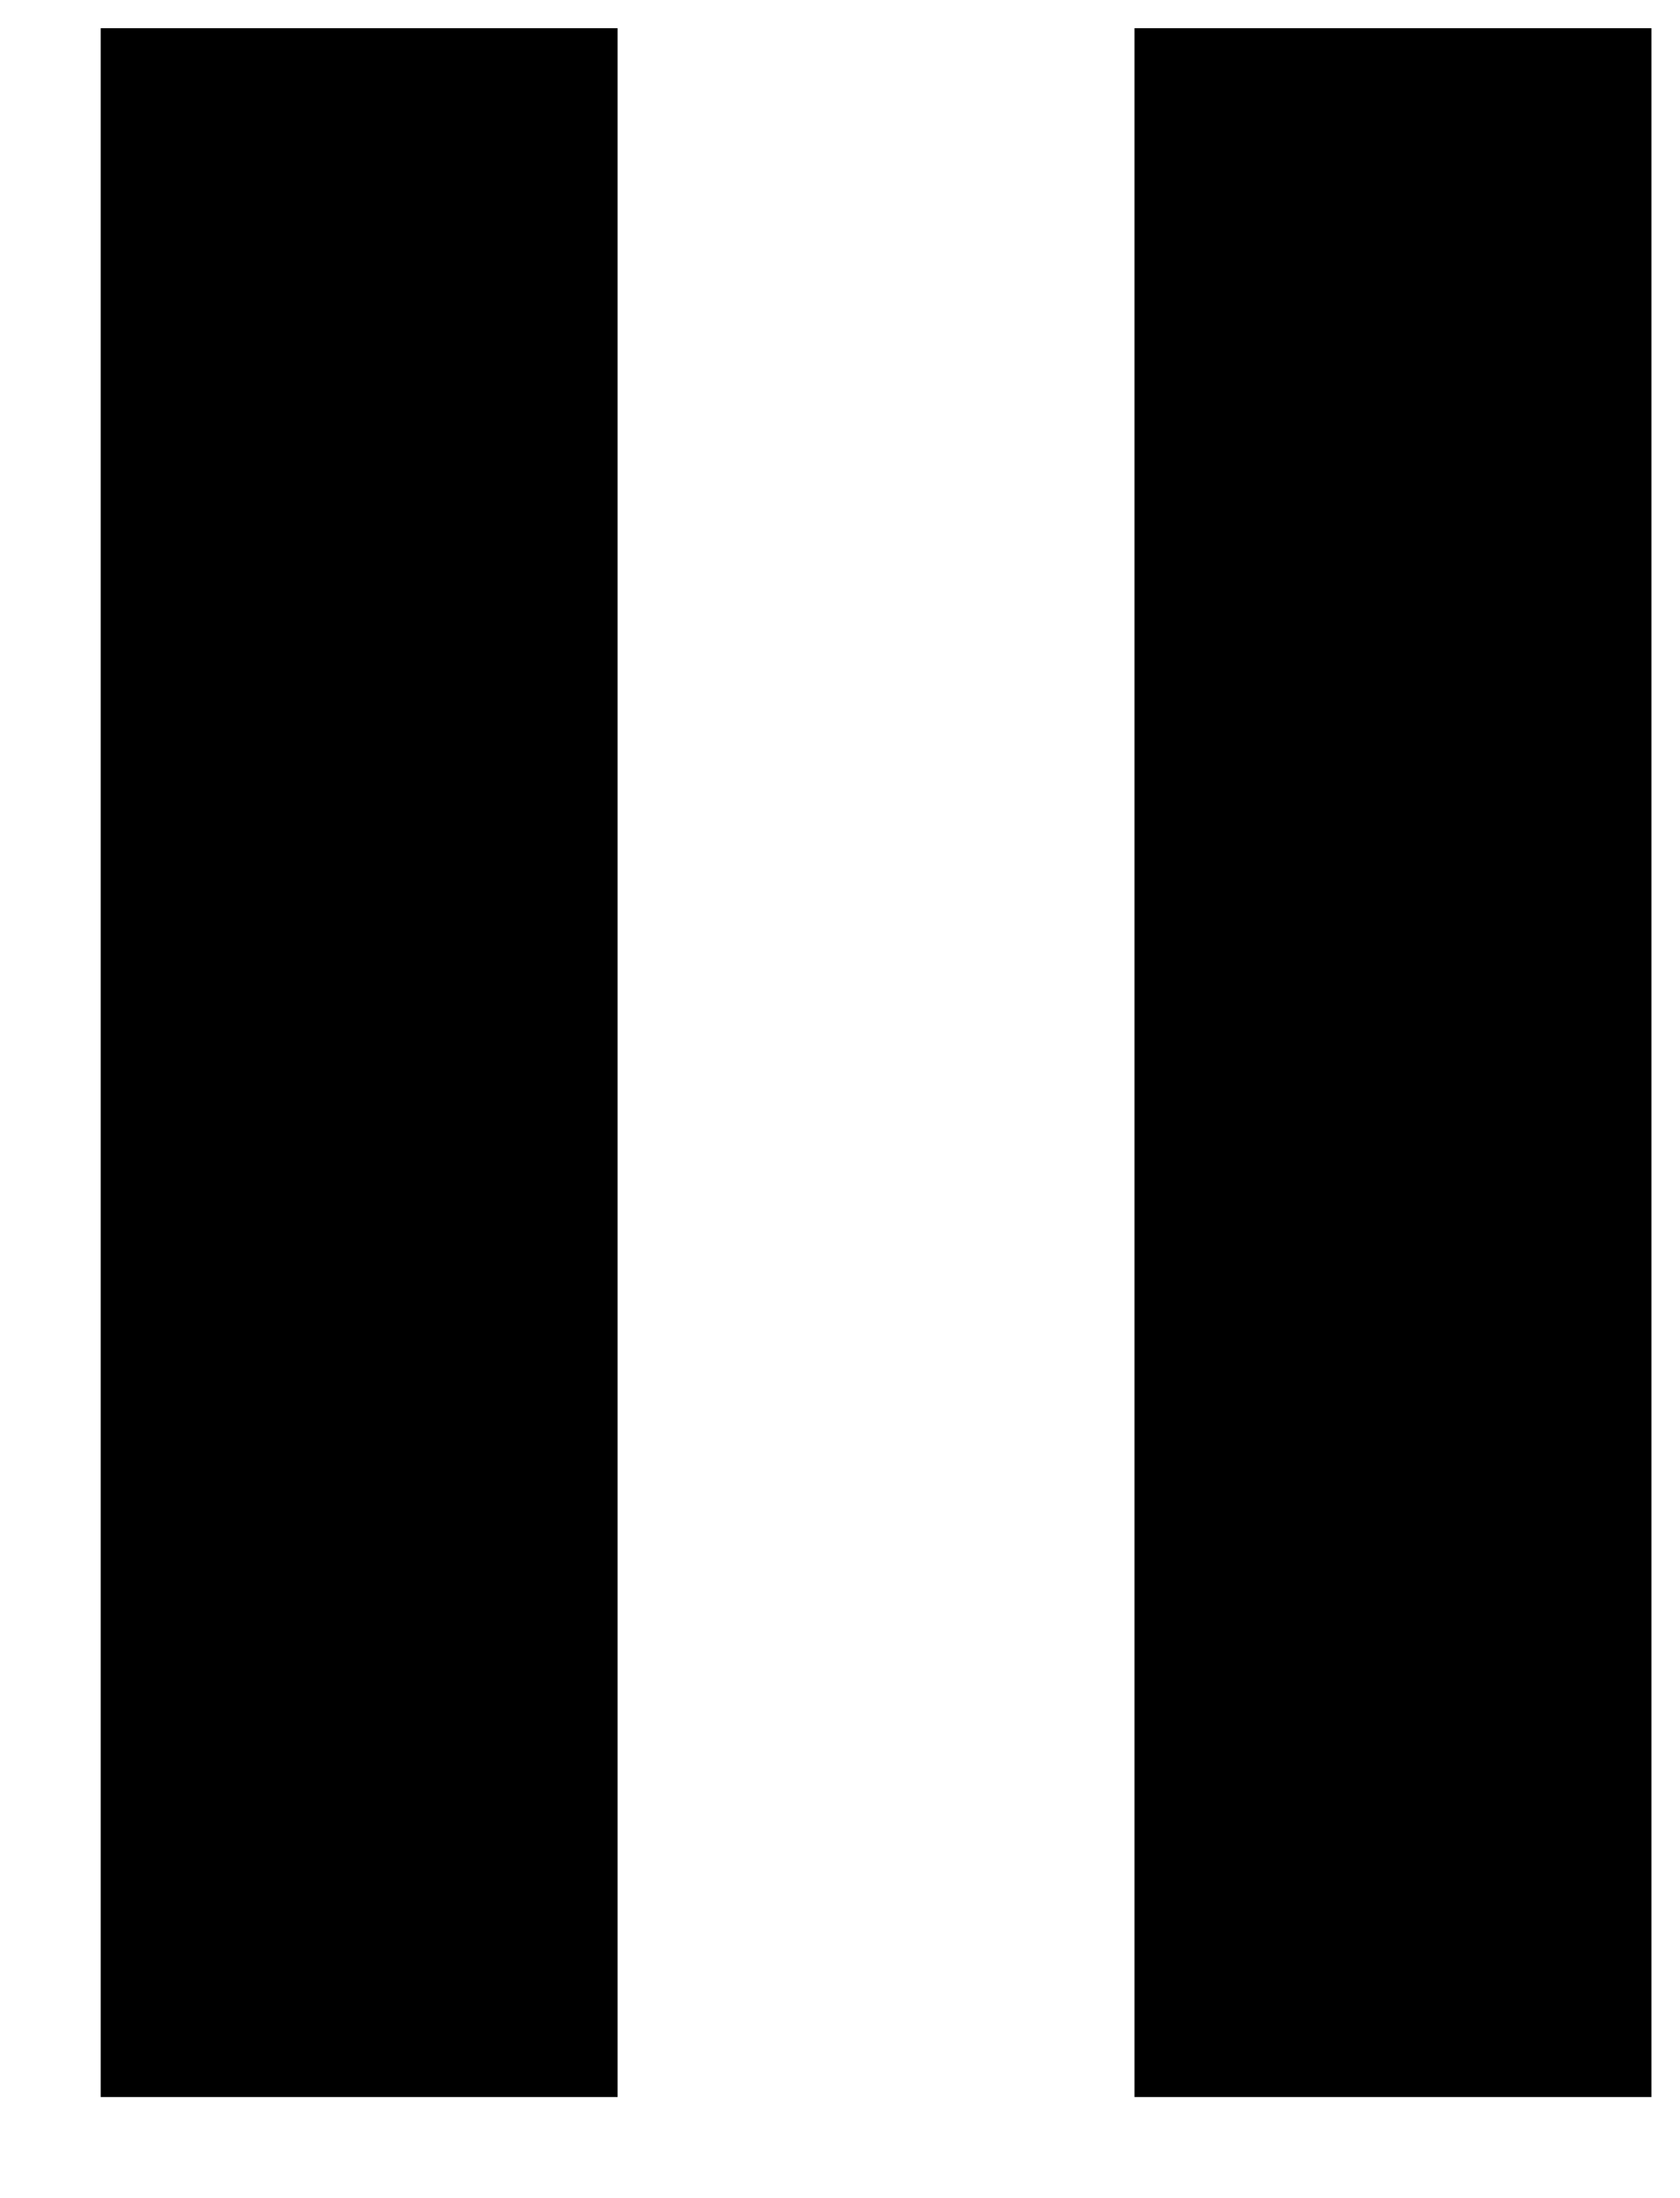
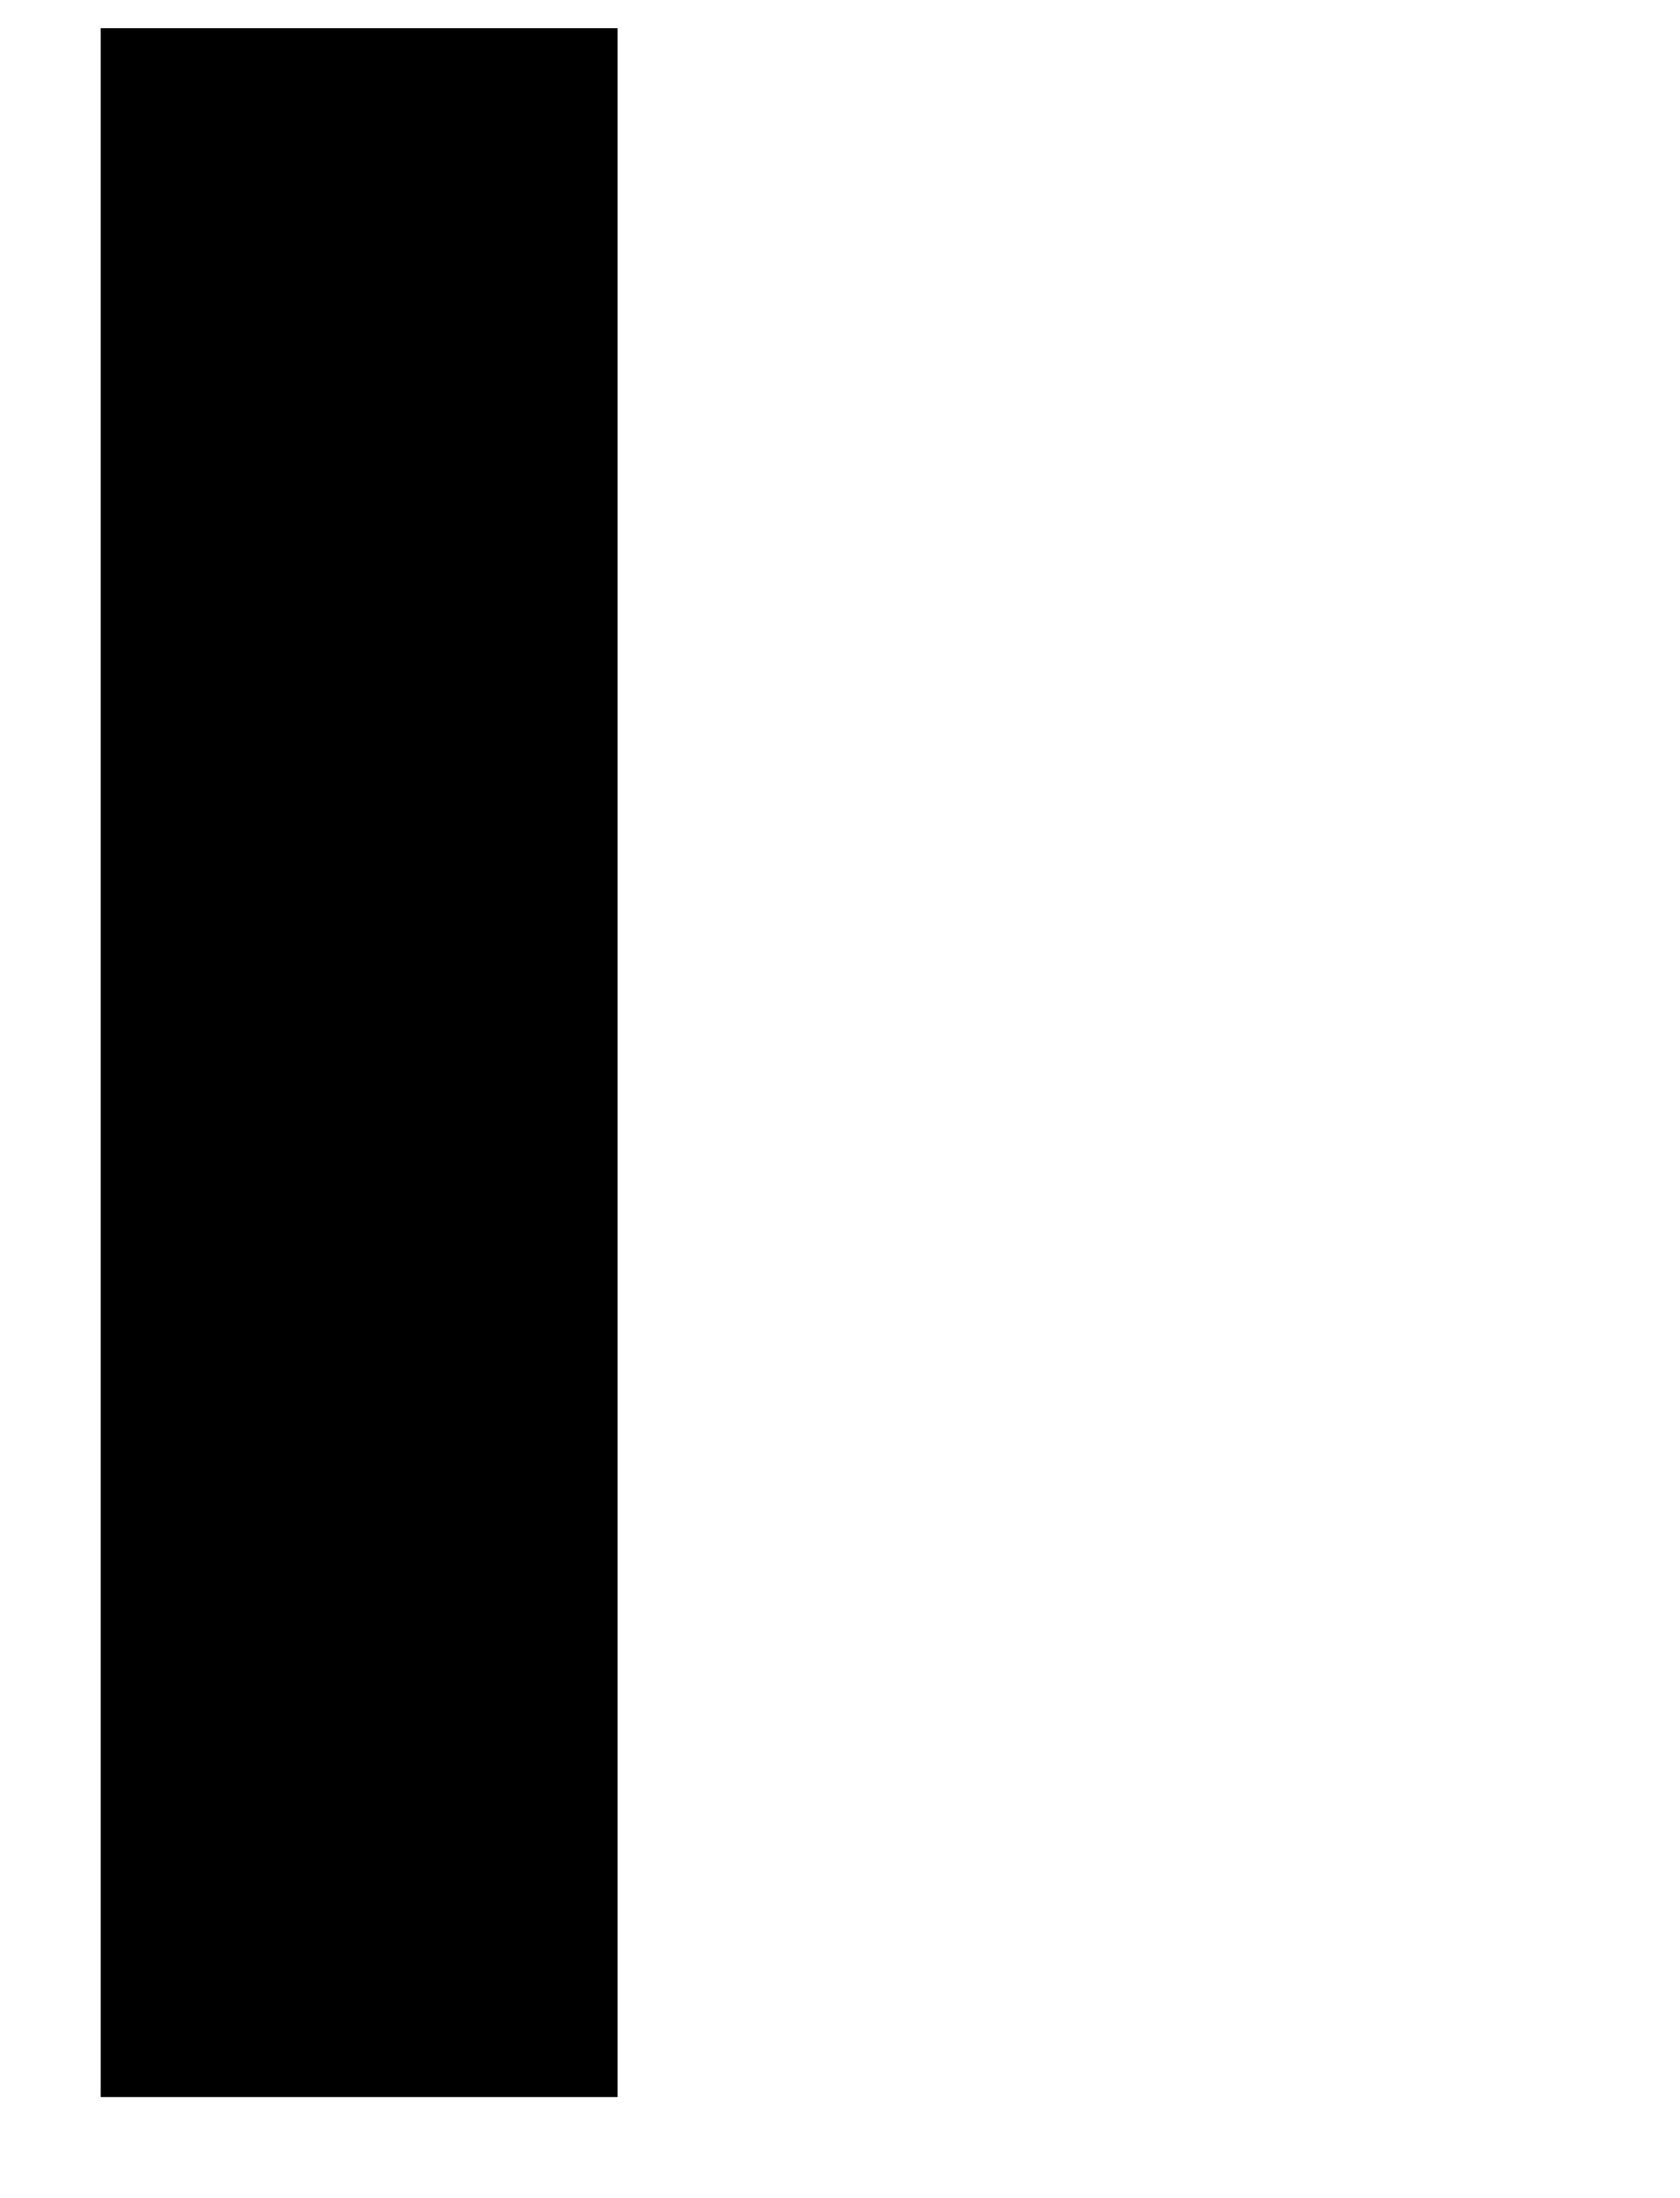
<svg xmlns="http://www.w3.org/2000/svg" width="13" height="17" viewBox="0 0 13 17" fill="none">
  <g id="Group 1722">
    <path id="Vector" d="M4.779 0.218H0.779V16.218H4.779V0.218Z" fill="black" />
-     <path id="Vector_2" d="M12.779 0.218H8.779V16.218H12.779V0.218Z" fill="black" />
  </g>
</svg>